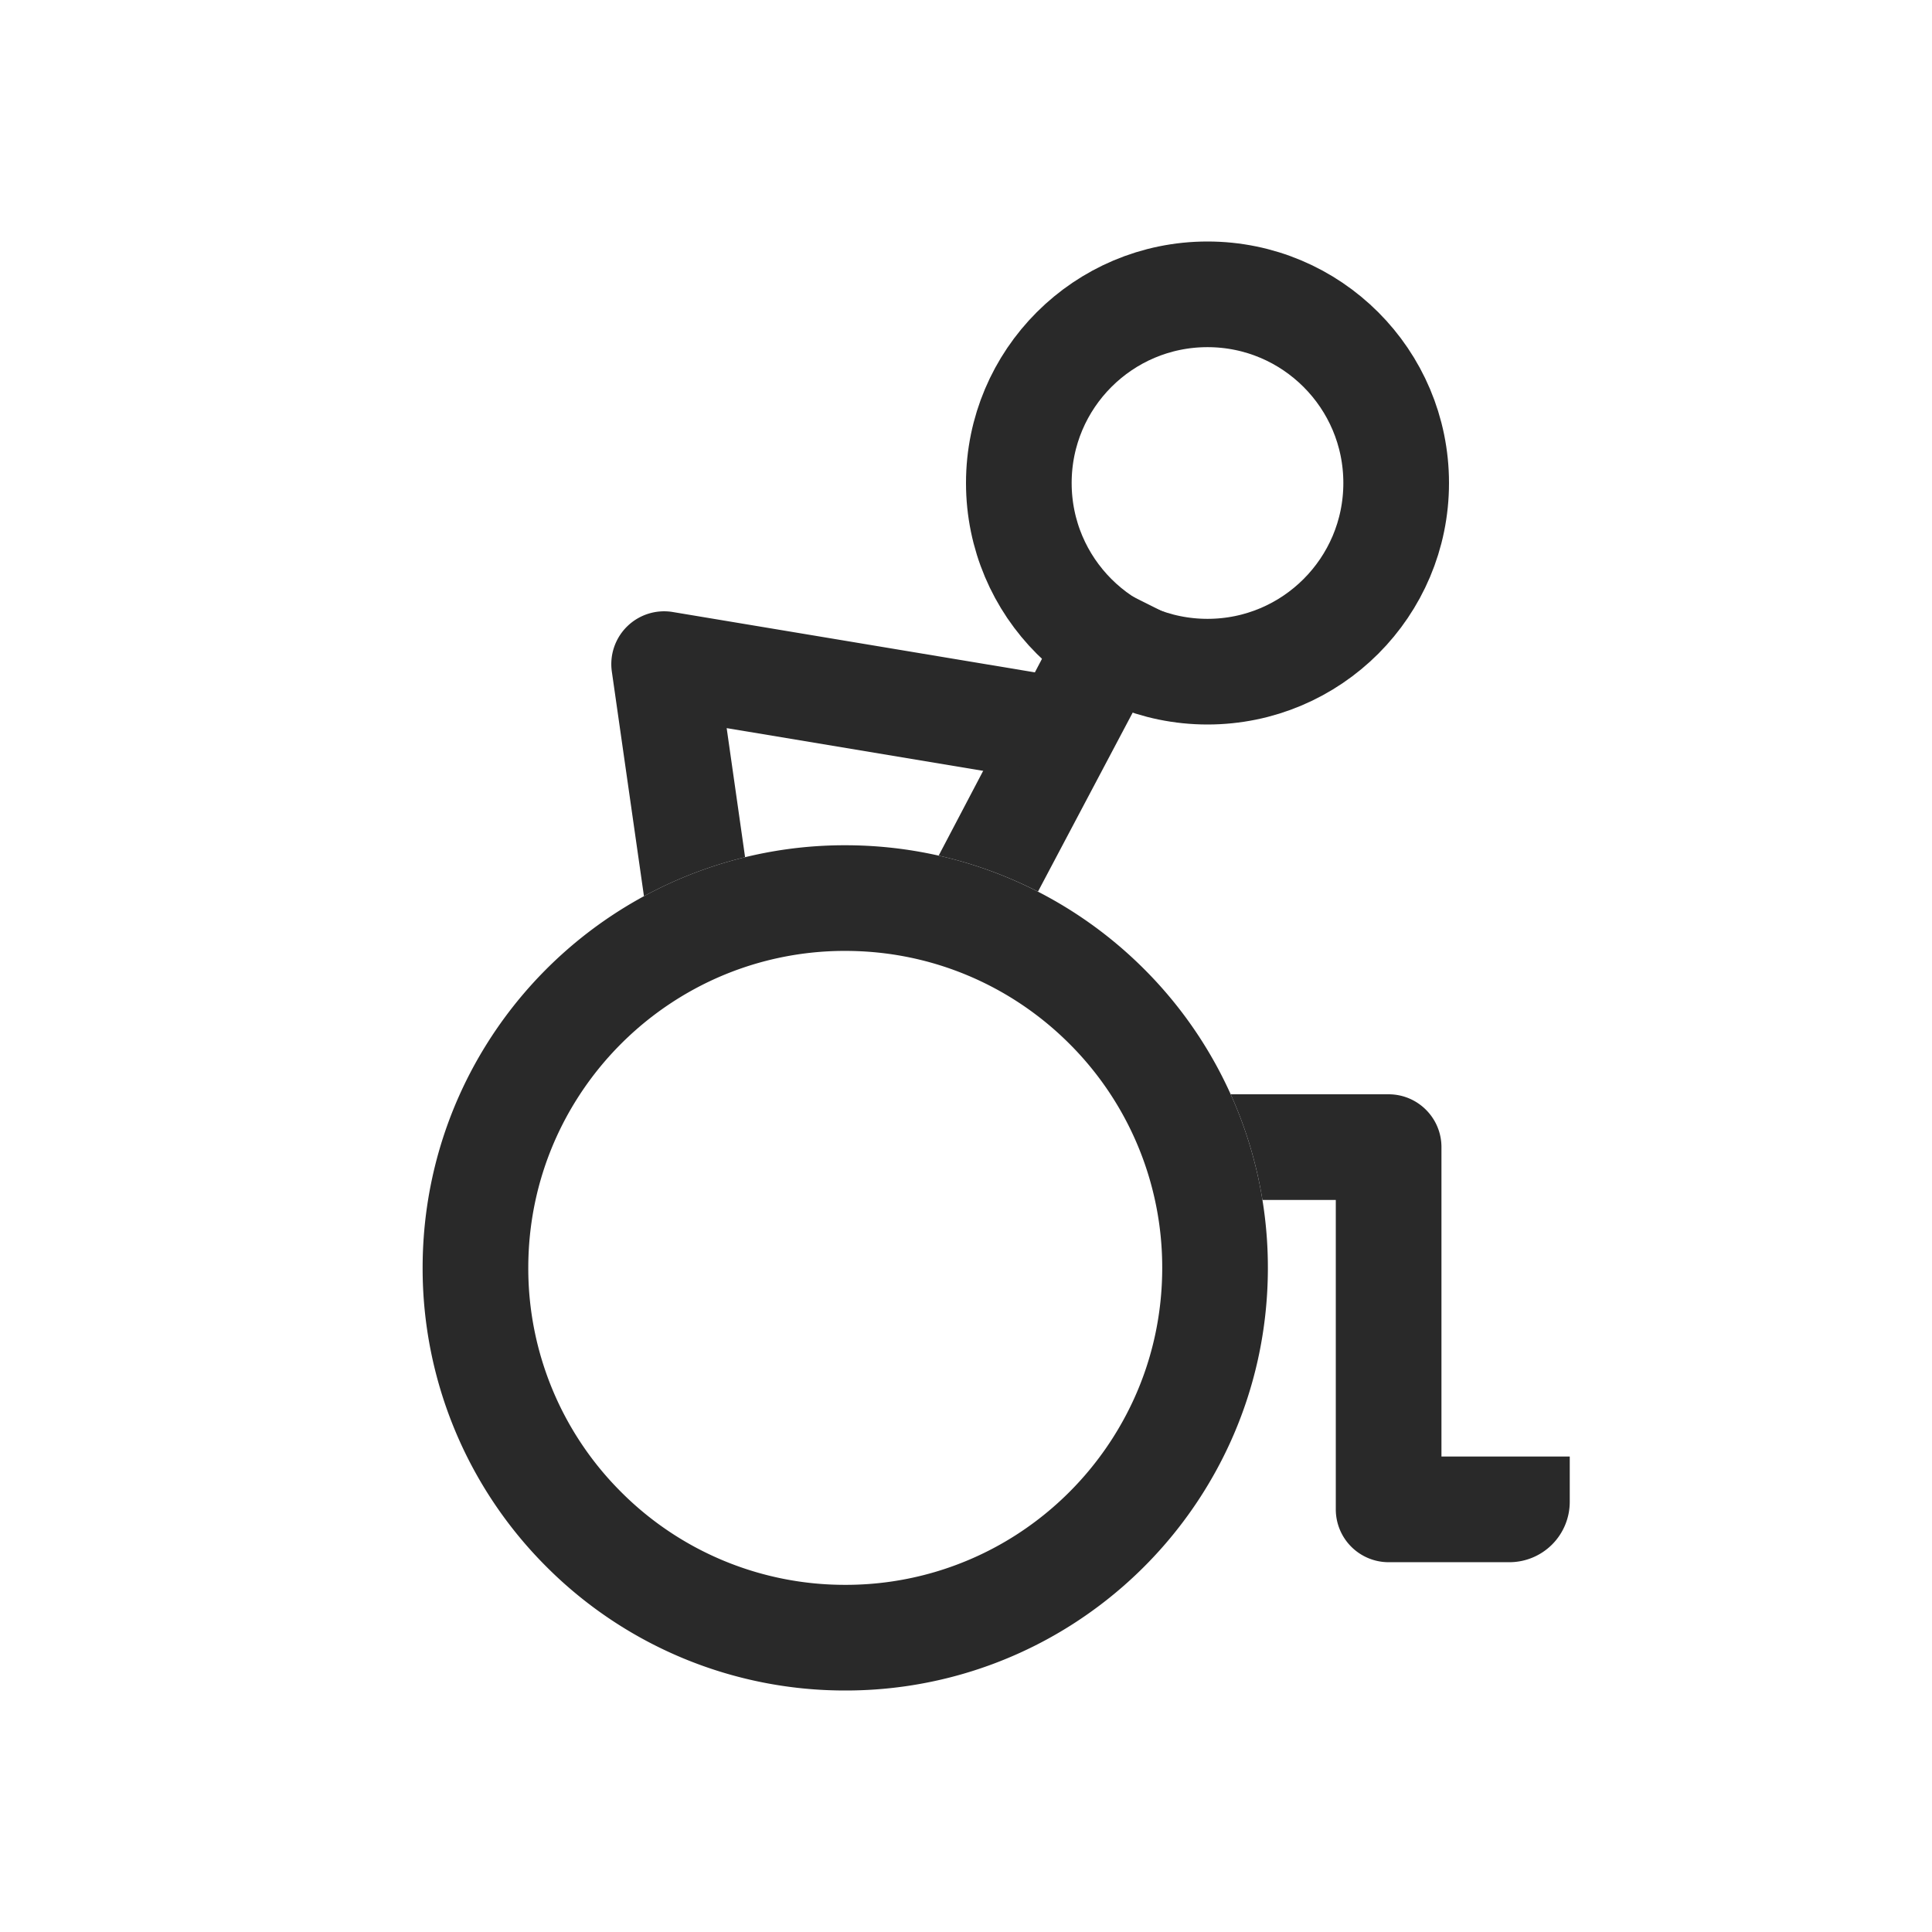
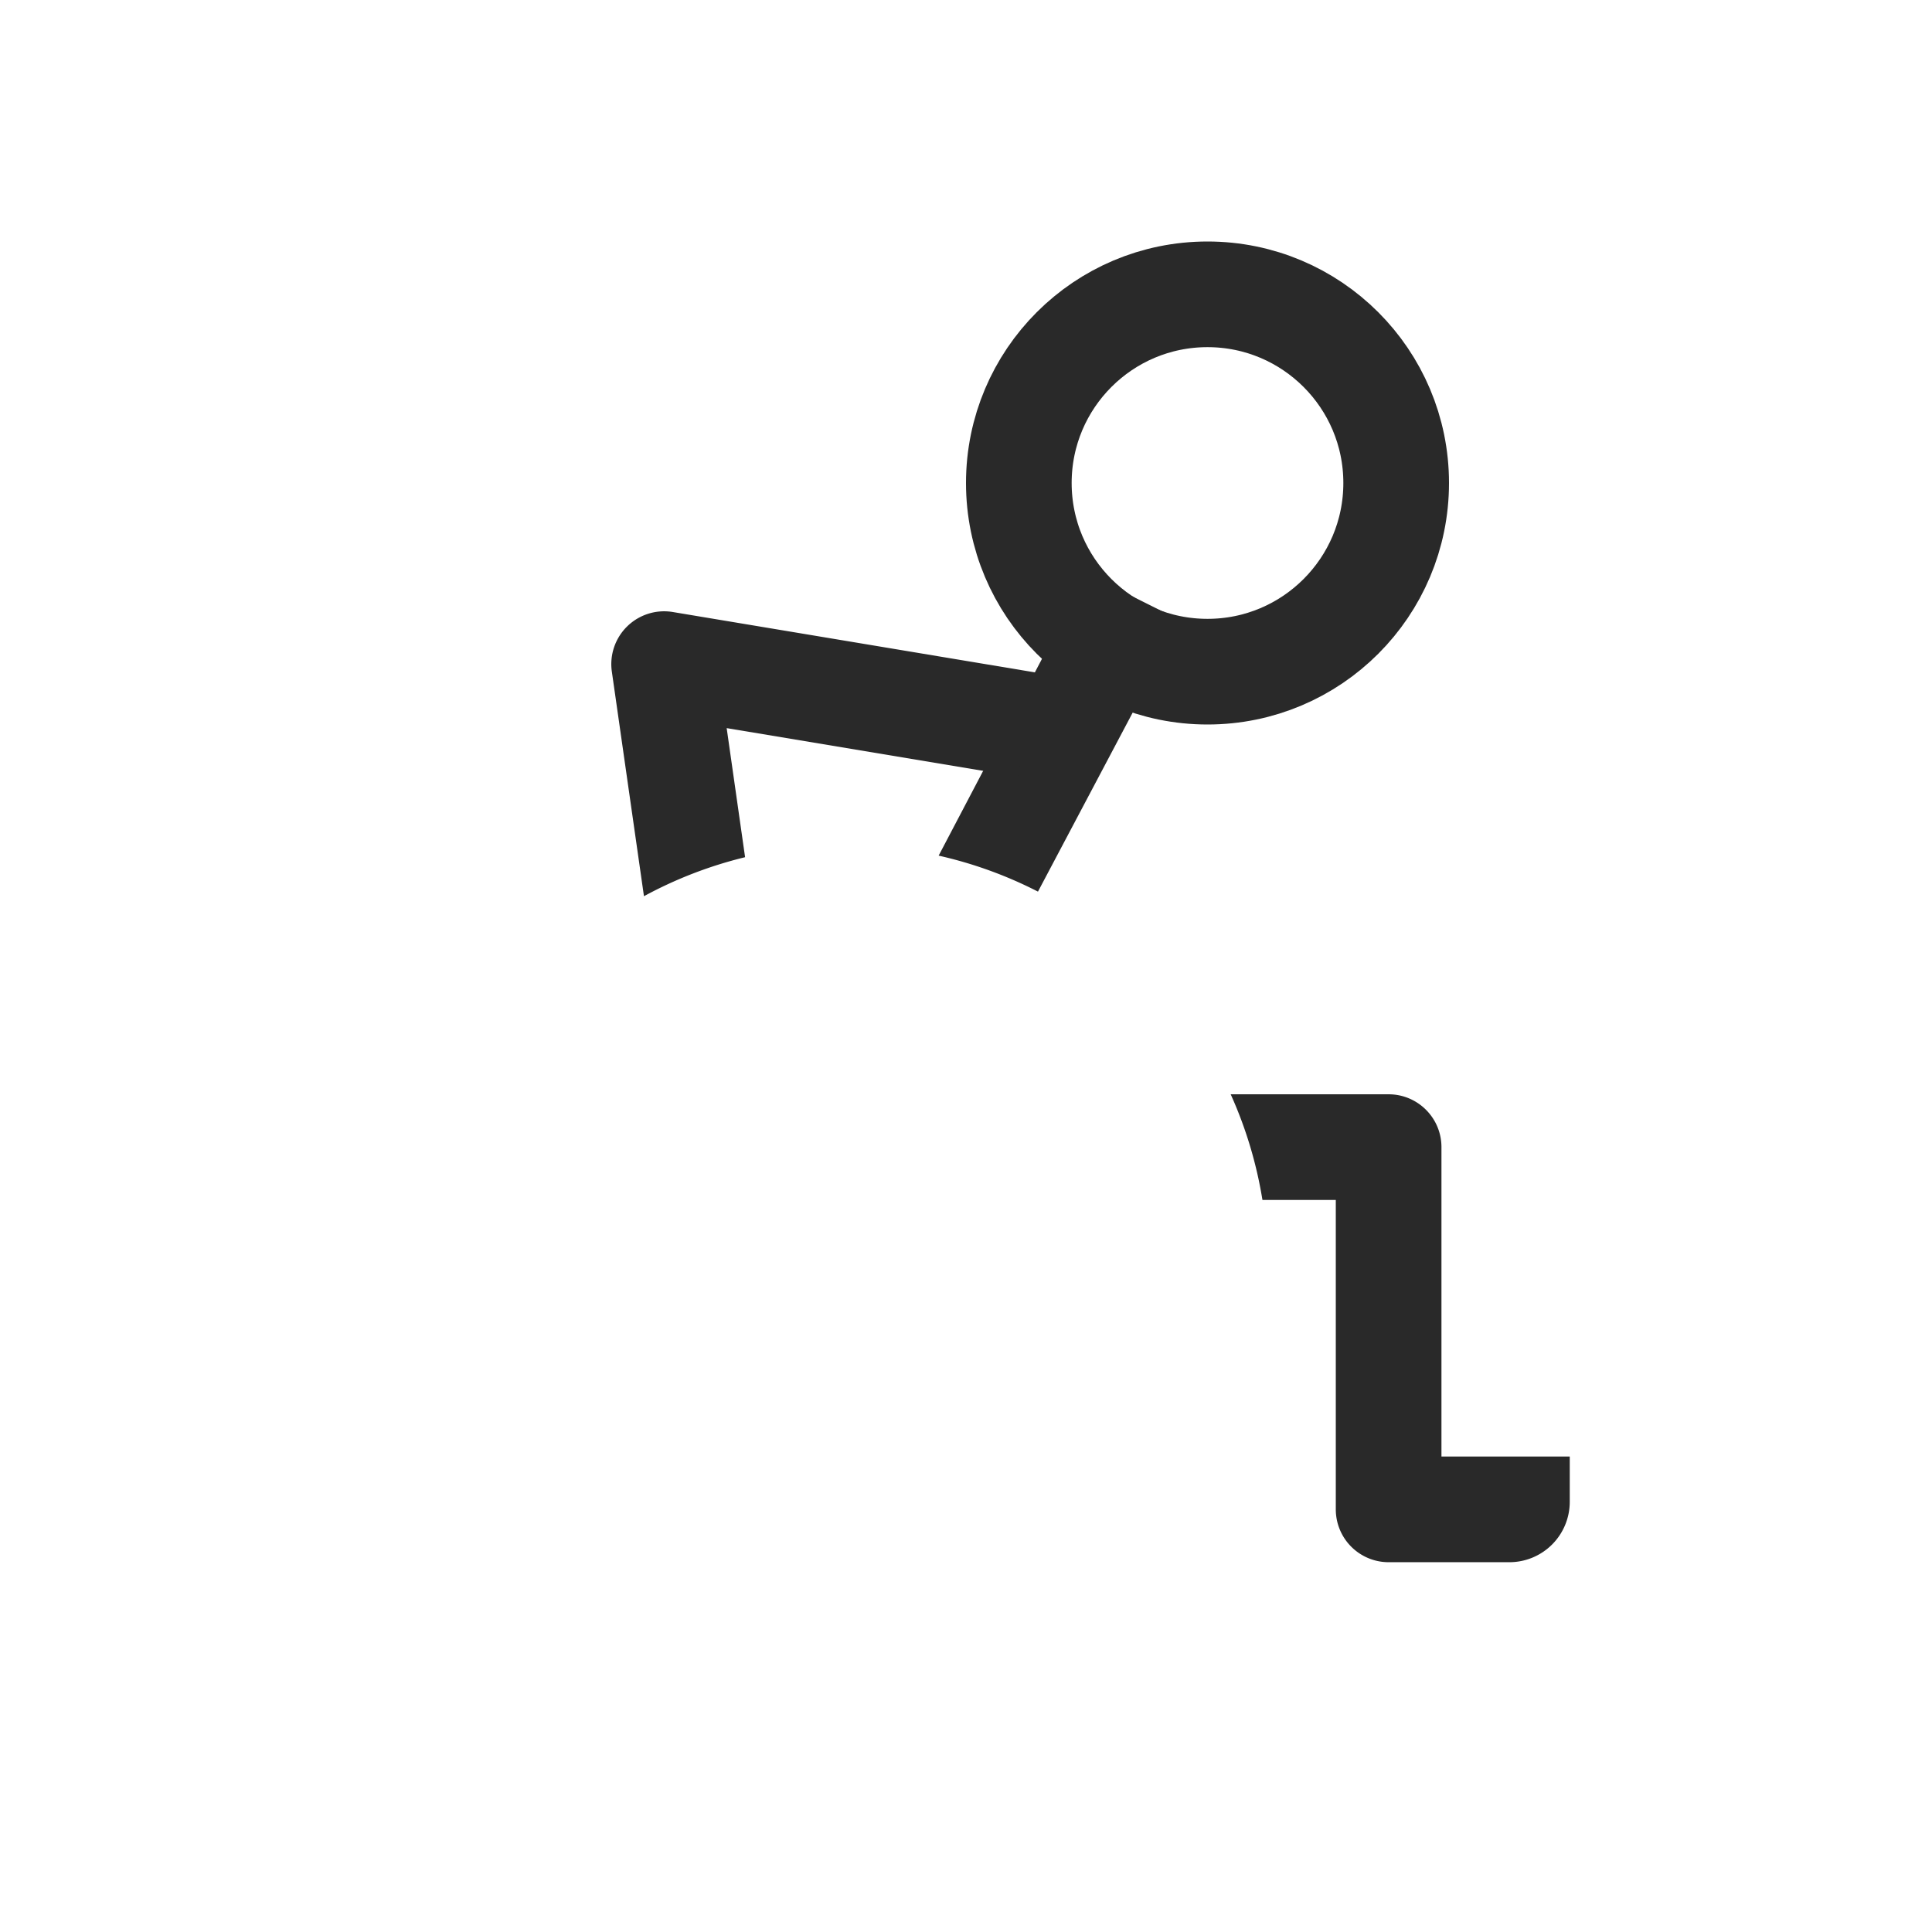
<svg xmlns="http://www.w3.org/2000/svg" width="32" height="32" viewBox="0 0 32 32">
  <g transform="translate(7 4)" fill="none" fill-rule="evenodd">
    <path d="M13.384 14.125H16c.483 0 .875.392.875.875v5.125H19v.75a1 1 0 0 1-1 1h-2a.875.875 0 0 1-.875-.875v-5.125H13.91a6.95 6.95 0 0 0-.526-1.75zM11 5.5l1.565.783-2.373 4.485a6.95 6.95 0 0 0-1.645-.596L11 5.5z" fill="#292929" fill-rule="nonzero" />
    <path d="m4.144 6.137 6 1-.288 1.726-4.82-.803.305 2.138a6.949 6.949 0 0 0-1.675.646l-.532-3.72a.875.875 0 0 1 1.01-.987z" fill="#292929" fill-rule="nonzero" />
    <circle stroke="#292929" stroke-width="1.75" cx="13" cy="4" r="3.125" />
-     <path d="M7 10.875c1.691 0 3.223.686 4.331 1.794A6.106 6.106 0 0 1 13.125 17c0 .908-.197 1.77-.552 2.545a6.153 6.153 0 0 1-2.268 2.613A6.095 6.095 0 0 1 7 23.125a6.106 6.106 0 0 1-4.331-1.794A6.106 6.106 0 0 1 .875 17c0-1.202.346-2.324.945-3.27a6.154 6.154 0 0 1 2.56-2.268A6.1 6.1 0 0 1 7 10.875z" stroke="#292929" stroke-width="1.75" />
  </g>
</svg>